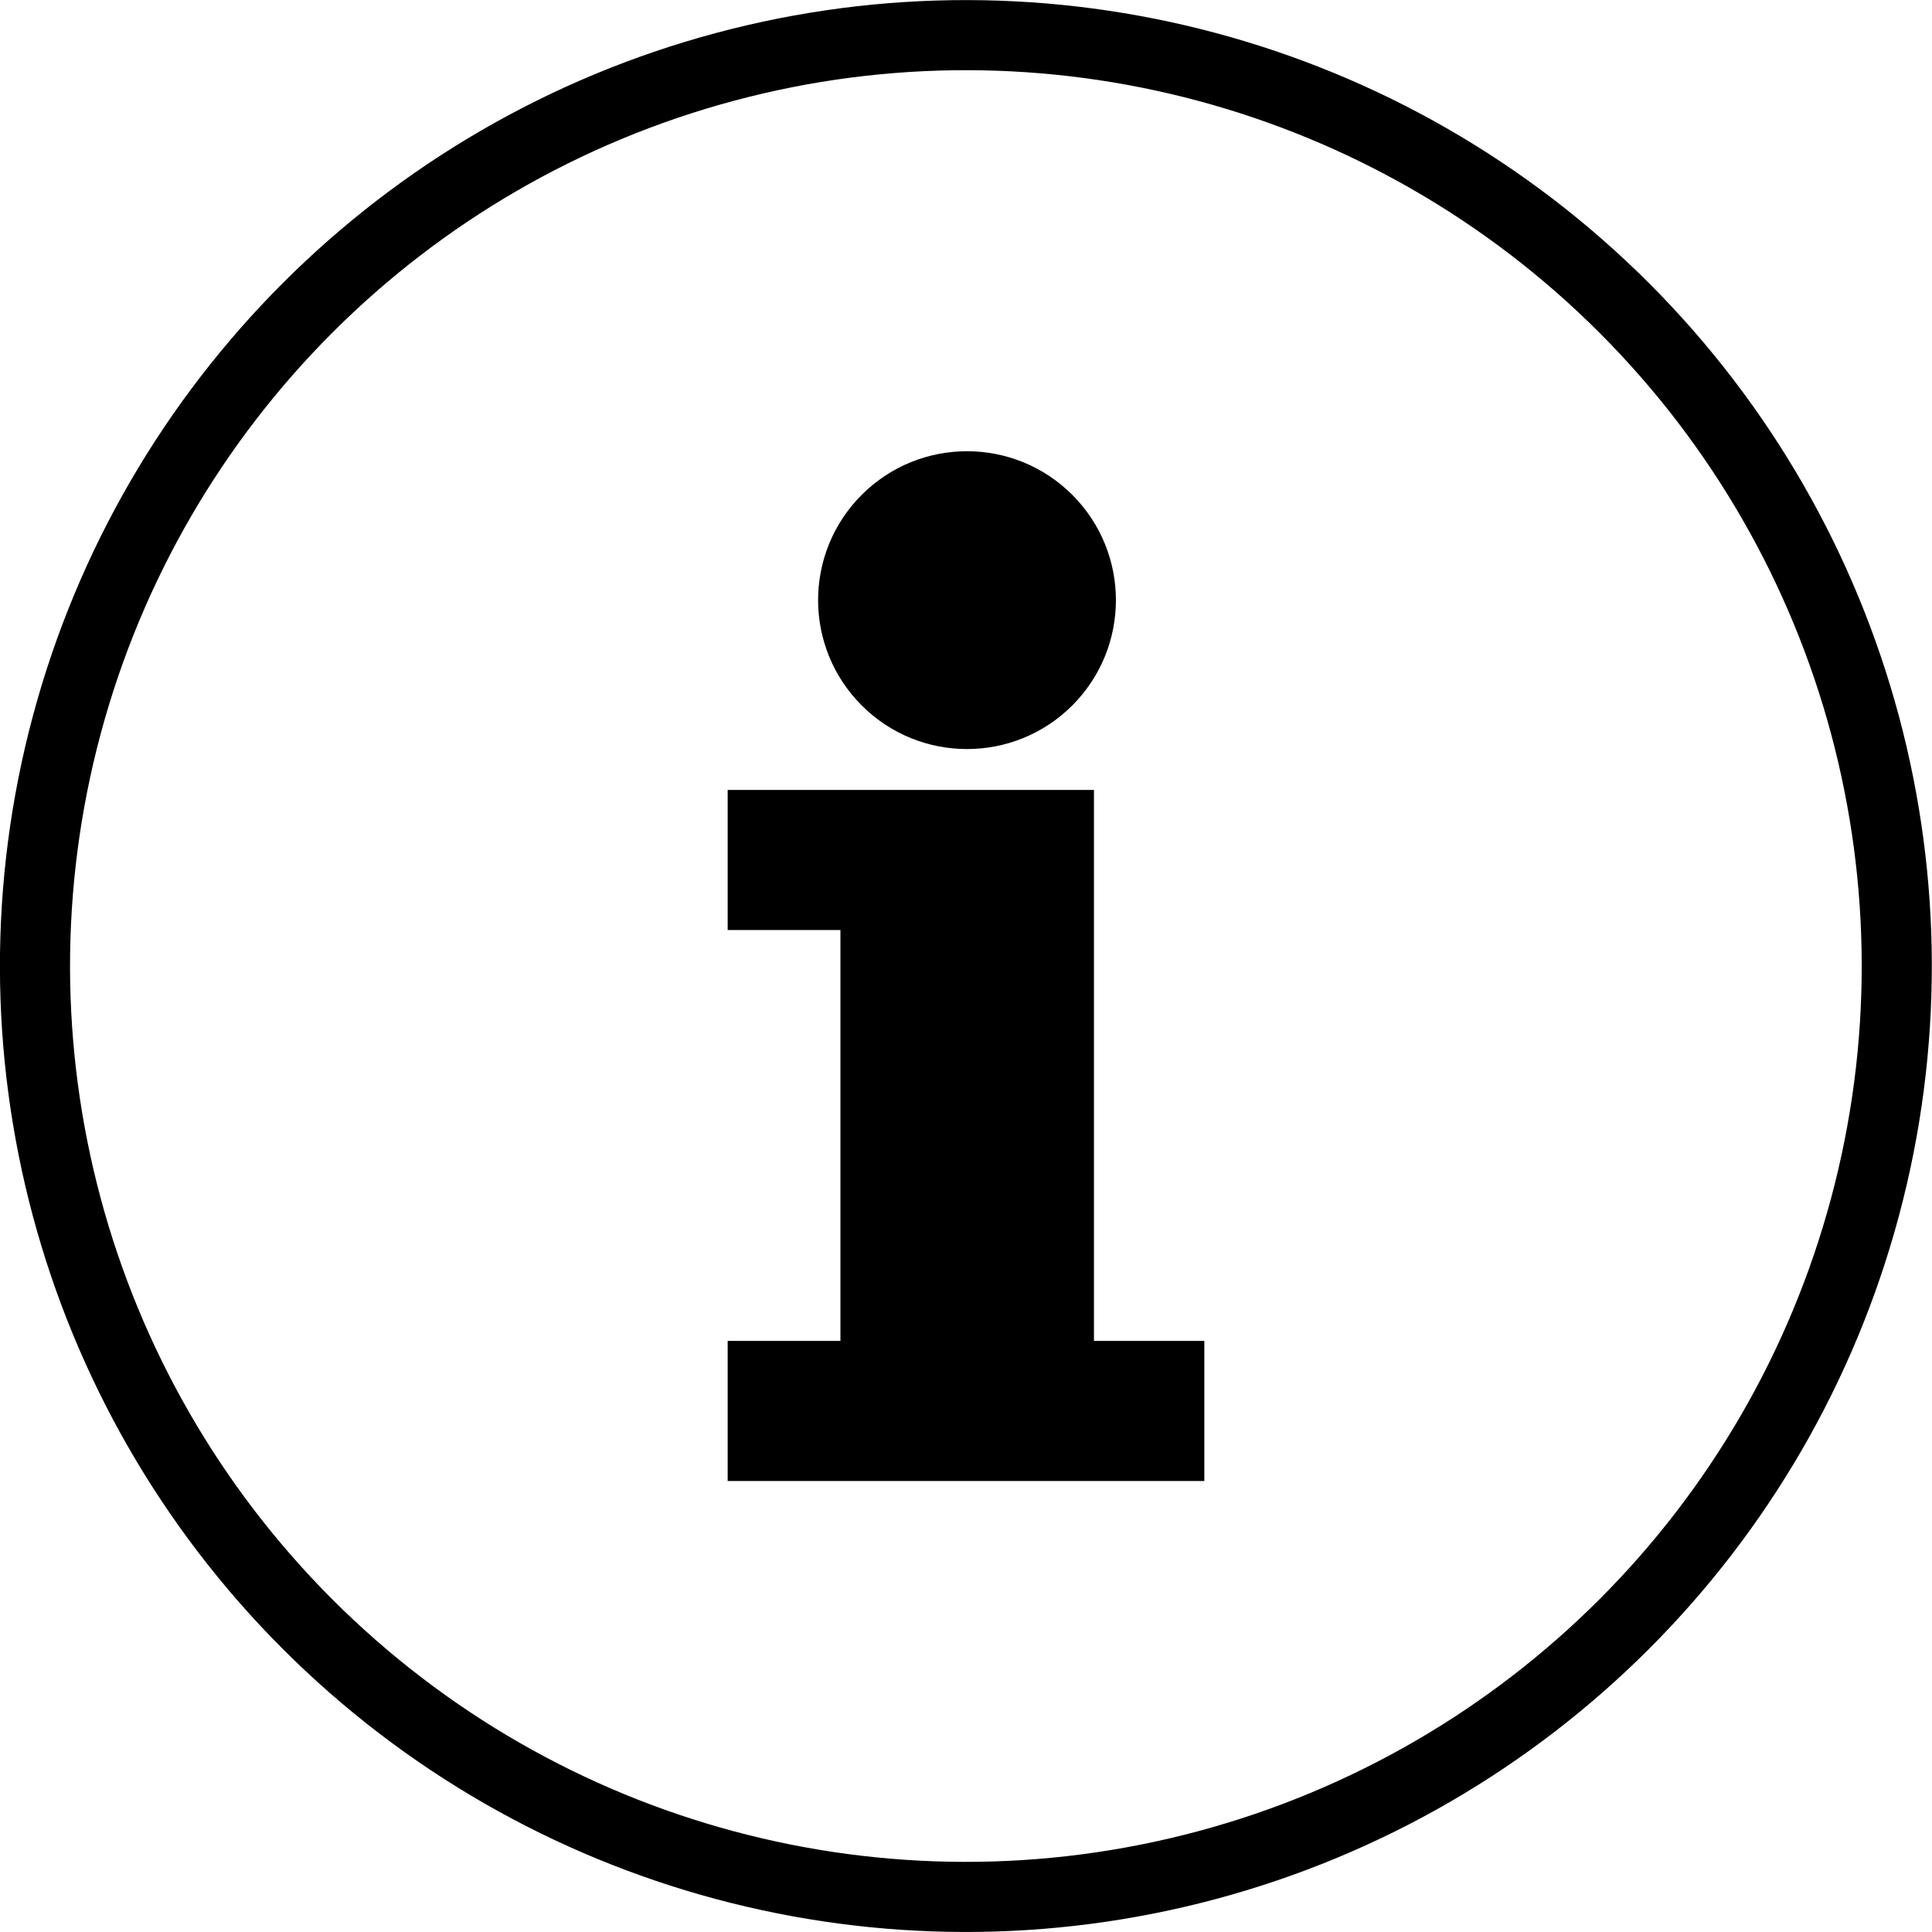
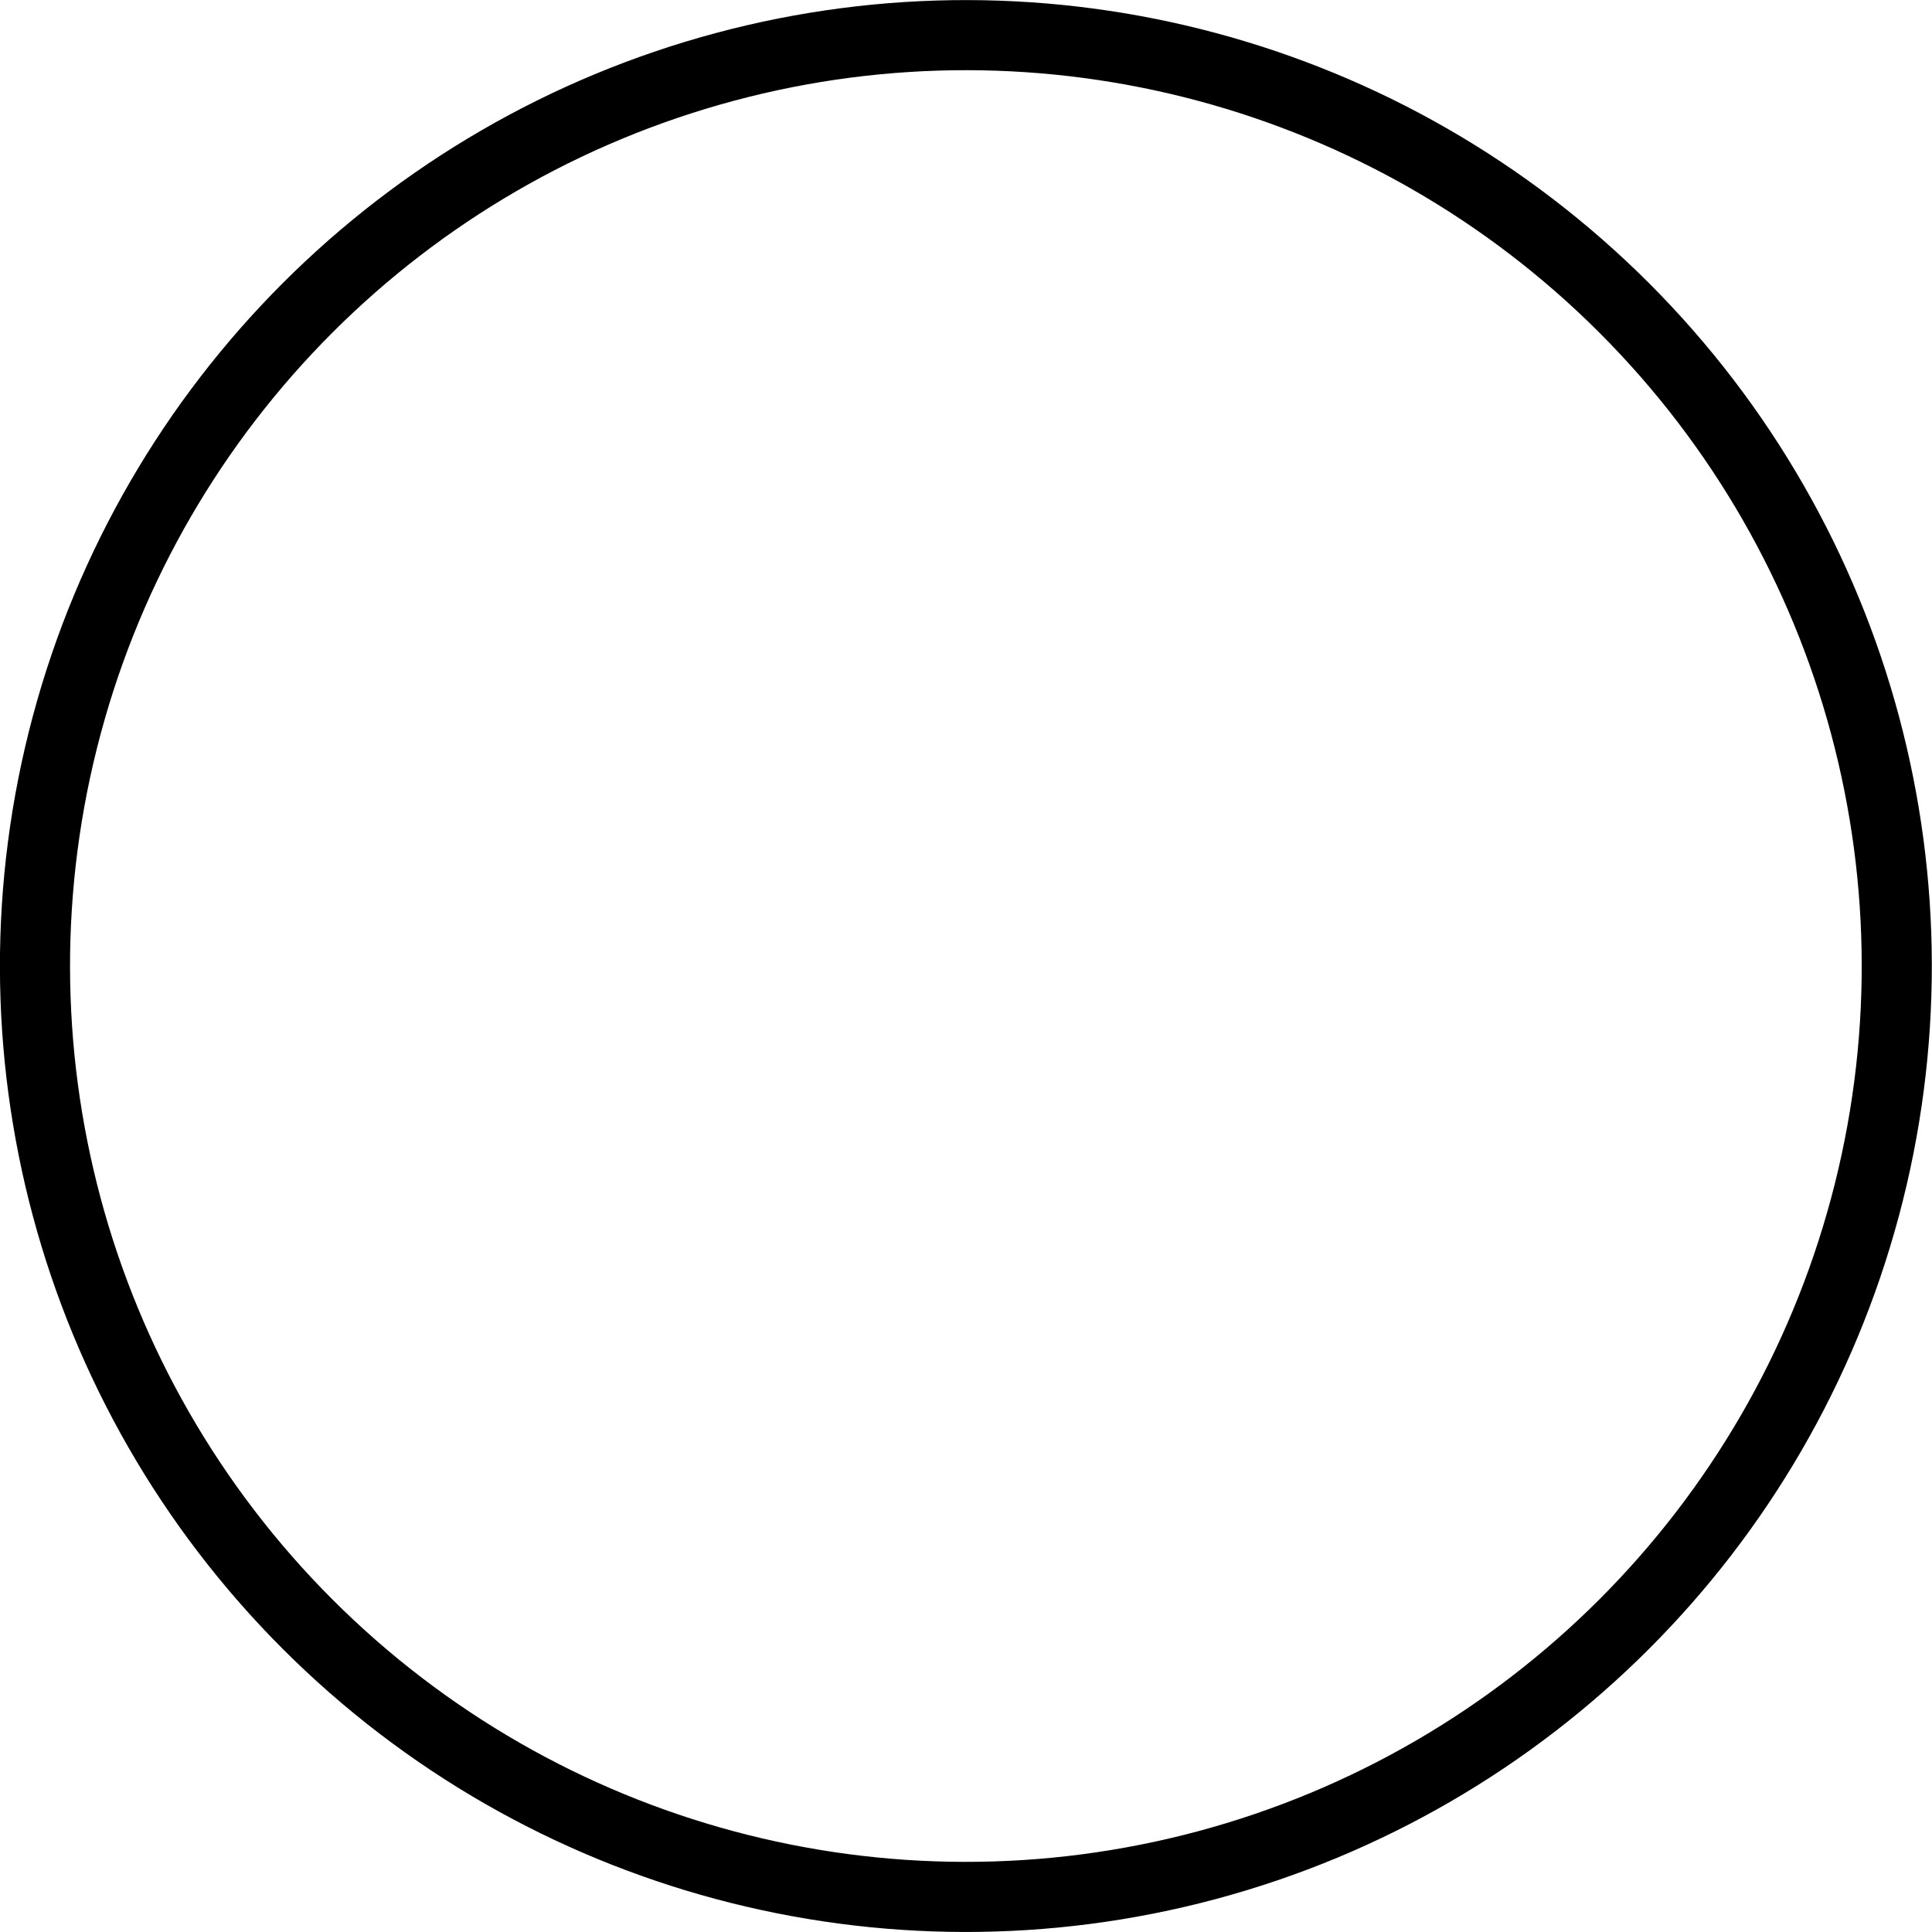
<svg xmlns="http://www.w3.org/2000/svg" version="1.1" id="Ebene_1" x="0px" y="0px" viewBox="0 0 1377.7 1377.7" style="enable-background:new 0 0 1377.7 1377.7;" xml:space="preserve">
  <style type="text/css">
	.st0{fill:none;stroke:#000000;stroke-width:50;stroke-linecap:round;stroke-linejoin:round;stroke-miterlimit:10;}
	.st1{fill:#FFFFFF;stroke:#000000;stroke-width:50.531;stroke-miterlimit:10;}
	.st2{fill:#FFFFFF;}
</style>
  <g>
    <g>
-       <ellipse transform="matrix(0.707 -0.707 0.707 0.707 -100.577 613.051)" cx="689.7" cy="427.9" rx="106.2" ry="106.2" />
-       <polygon points="780.1,663.2 780.1,623.6 780.1,593.5 780.1,563.3 518.9,563.3 518.9,623.6 518.9,663.2 599.3,663.2 599.3,956.2     597.6,956.2 518.9,956.2 518.9,1016.4 518.9,1056.1 597.6,1056.1 780.1,1056.1 858.8,1056.1 858.8,1016.4 858.8,956.2     780.1,956.2   " />
-     </g>
+       </g>
    <ellipse transform="matrix(0.707 -0.707 0.707 0.707 -285.34 688.872)" class="st0" cx="688.9" cy="688.9" rx="663.9" ry="663.9" />
  </g>
</svg>